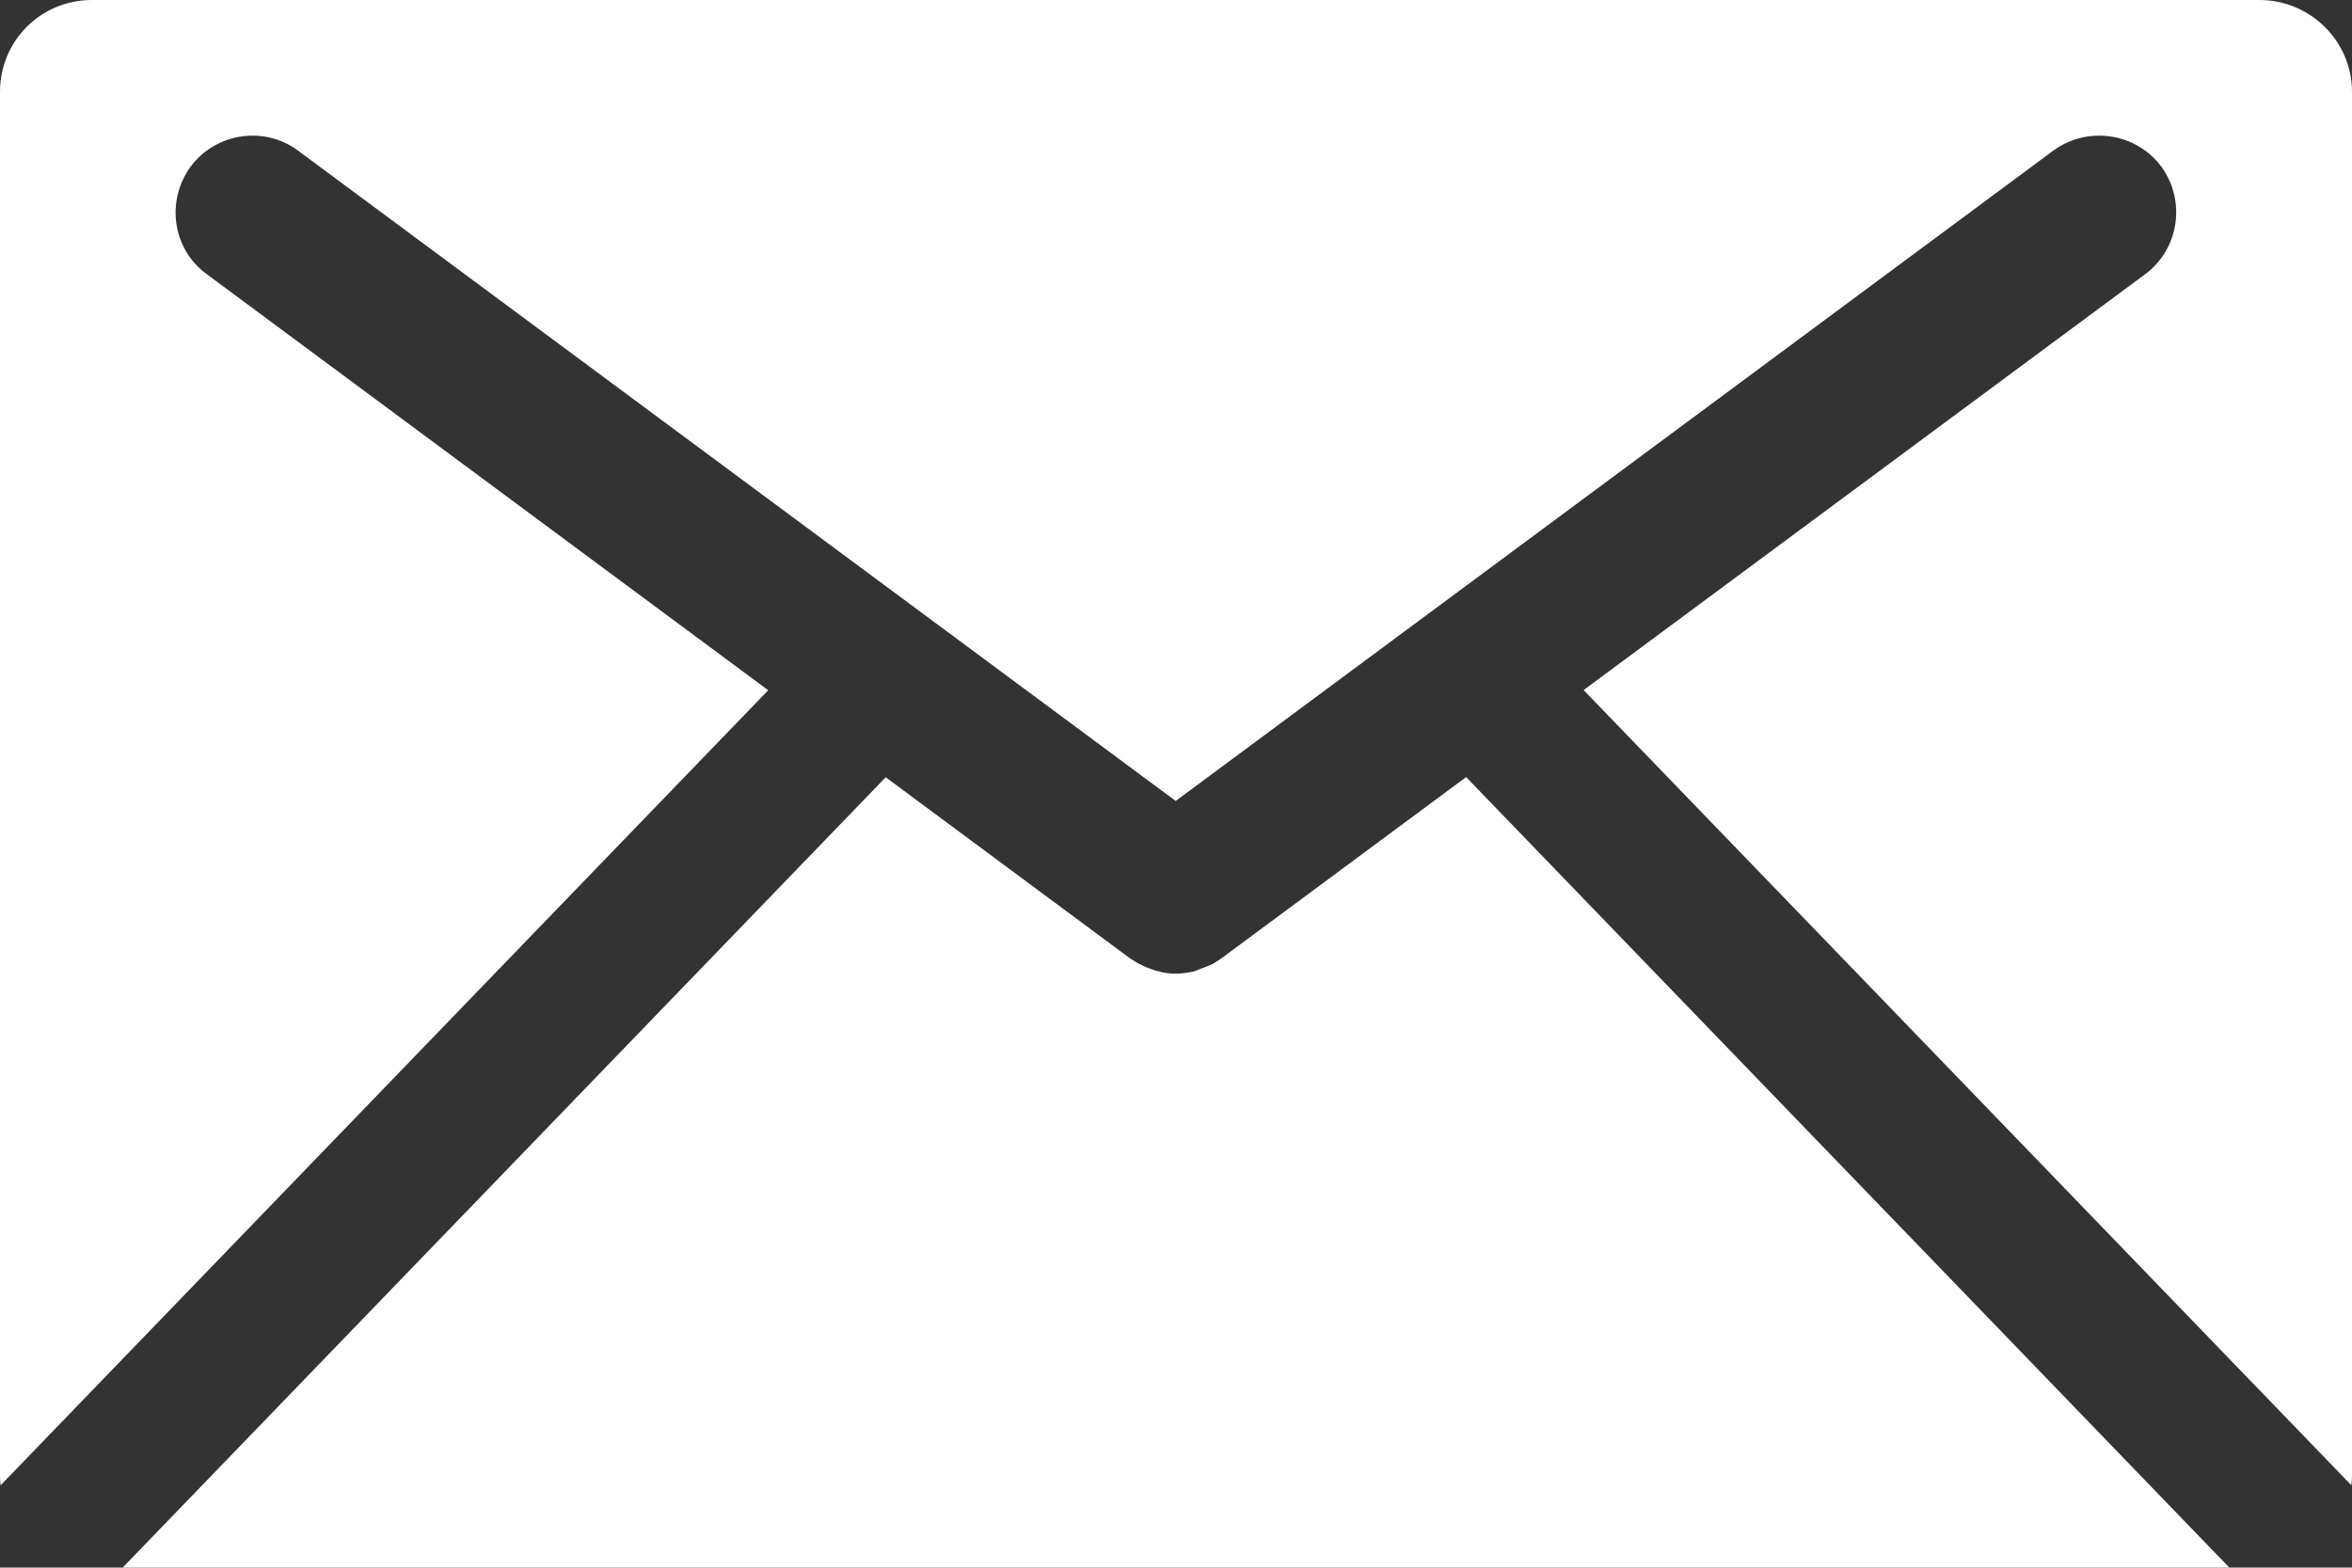
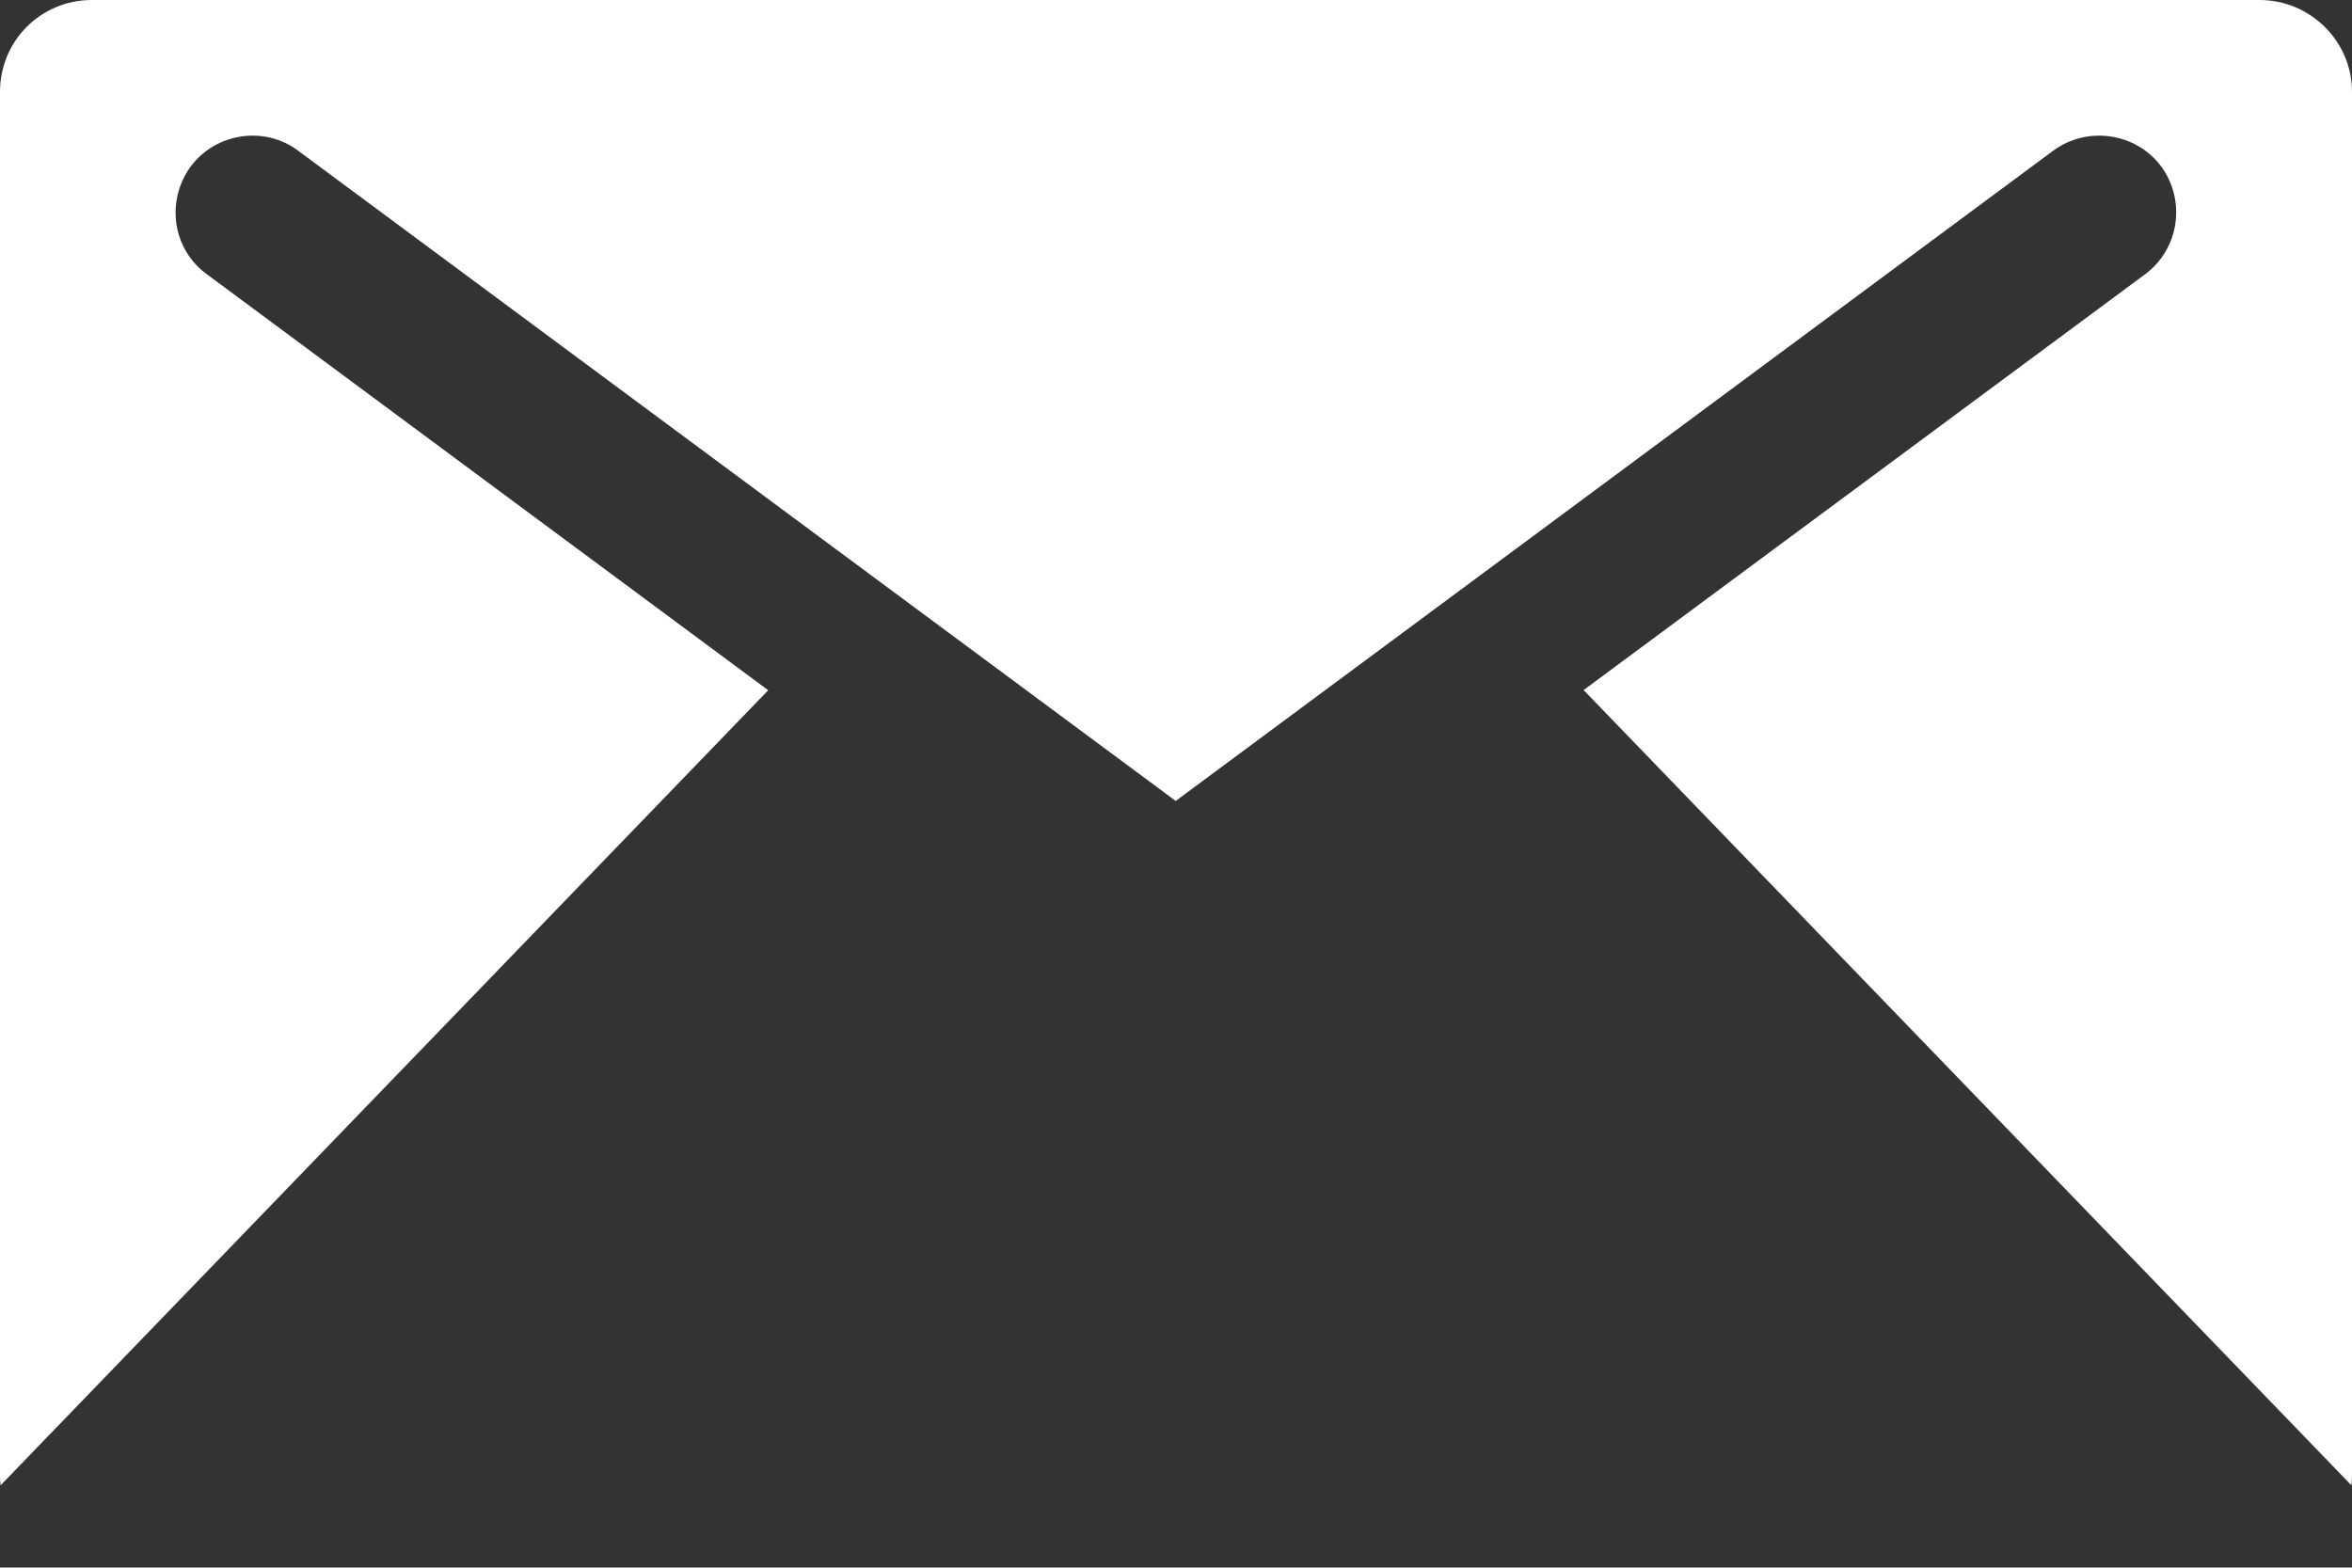
<svg xmlns="http://www.w3.org/2000/svg" xml:space="preserve" id="レイヤー_1" width="316.365" height="210.894" x="0" y="0" style="enable-background:new 0 0 316.365 210.894" version="1.1">
  <rect width="100%" height="100%" fill="#333333" stroke="none" />
  <style>.st0{fill:#fff}</style>
-   <path d="M299.861 210.894 197.208 104.548l-32.885 24.359c-.527.348-.965.688-1.569.955 0 0-.176 0-.263.091-.603.26-1.218.435-1.744.688l-.344.091c-.874.175-1.569.26-2.26.26-.699 0-1.481-.084-2.095-.26 0 0-.253-.091-.428-.091-.702-.253-1.306-.428-1.832-.688l-.175-.091c-.604-.267-1.13-.607-1.65-.955l-32.829-24.338-102.63 106.325h283.357z" class="st0" />
-   <path d="M103.331 92.864 27.845 36.911c-4.696-3.398-5.563-9.926-2.173-14.538 3.394-4.521 9.923-5.49 14.447-2.085l118.023 87.469 118.012-87.469c4.612-3.405 11.141-2.436 14.531 2.085 3.398 4.612 2.443 11.141-2.169 14.538L213.01 92.839l103.271 106.984c.049-.456.084-.913.084-1.376V12.37c0-6.873-5.651-12.37-12.446-12.37H12.359C5.476 0 0 5.497 0 12.37v186.078c0 .463.028.927.077 1.383L103.331 92.864z" class="st0" />
+   <path d="M103.331 92.864 27.845 36.911c-4.696-3.398-5.563-9.926-2.173-14.538 3.394-4.521 9.923-5.49 14.447-2.085l118.023 87.469 118.012-87.469c4.612-3.405 11.141-2.436 14.531 2.085 3.398 4.612 2.443 11.141-2.169 14.538L213.01 92.839l103.271 106.984c.049-.456.084-.913.084-1.376V12.37c0-6.873-5.651-12.37-12.446-12.37H12.359C5.476 0 0 5.497 0 12.37v186.078c0 .463.028.927.077 1.383z" class="st0" />
</svg>